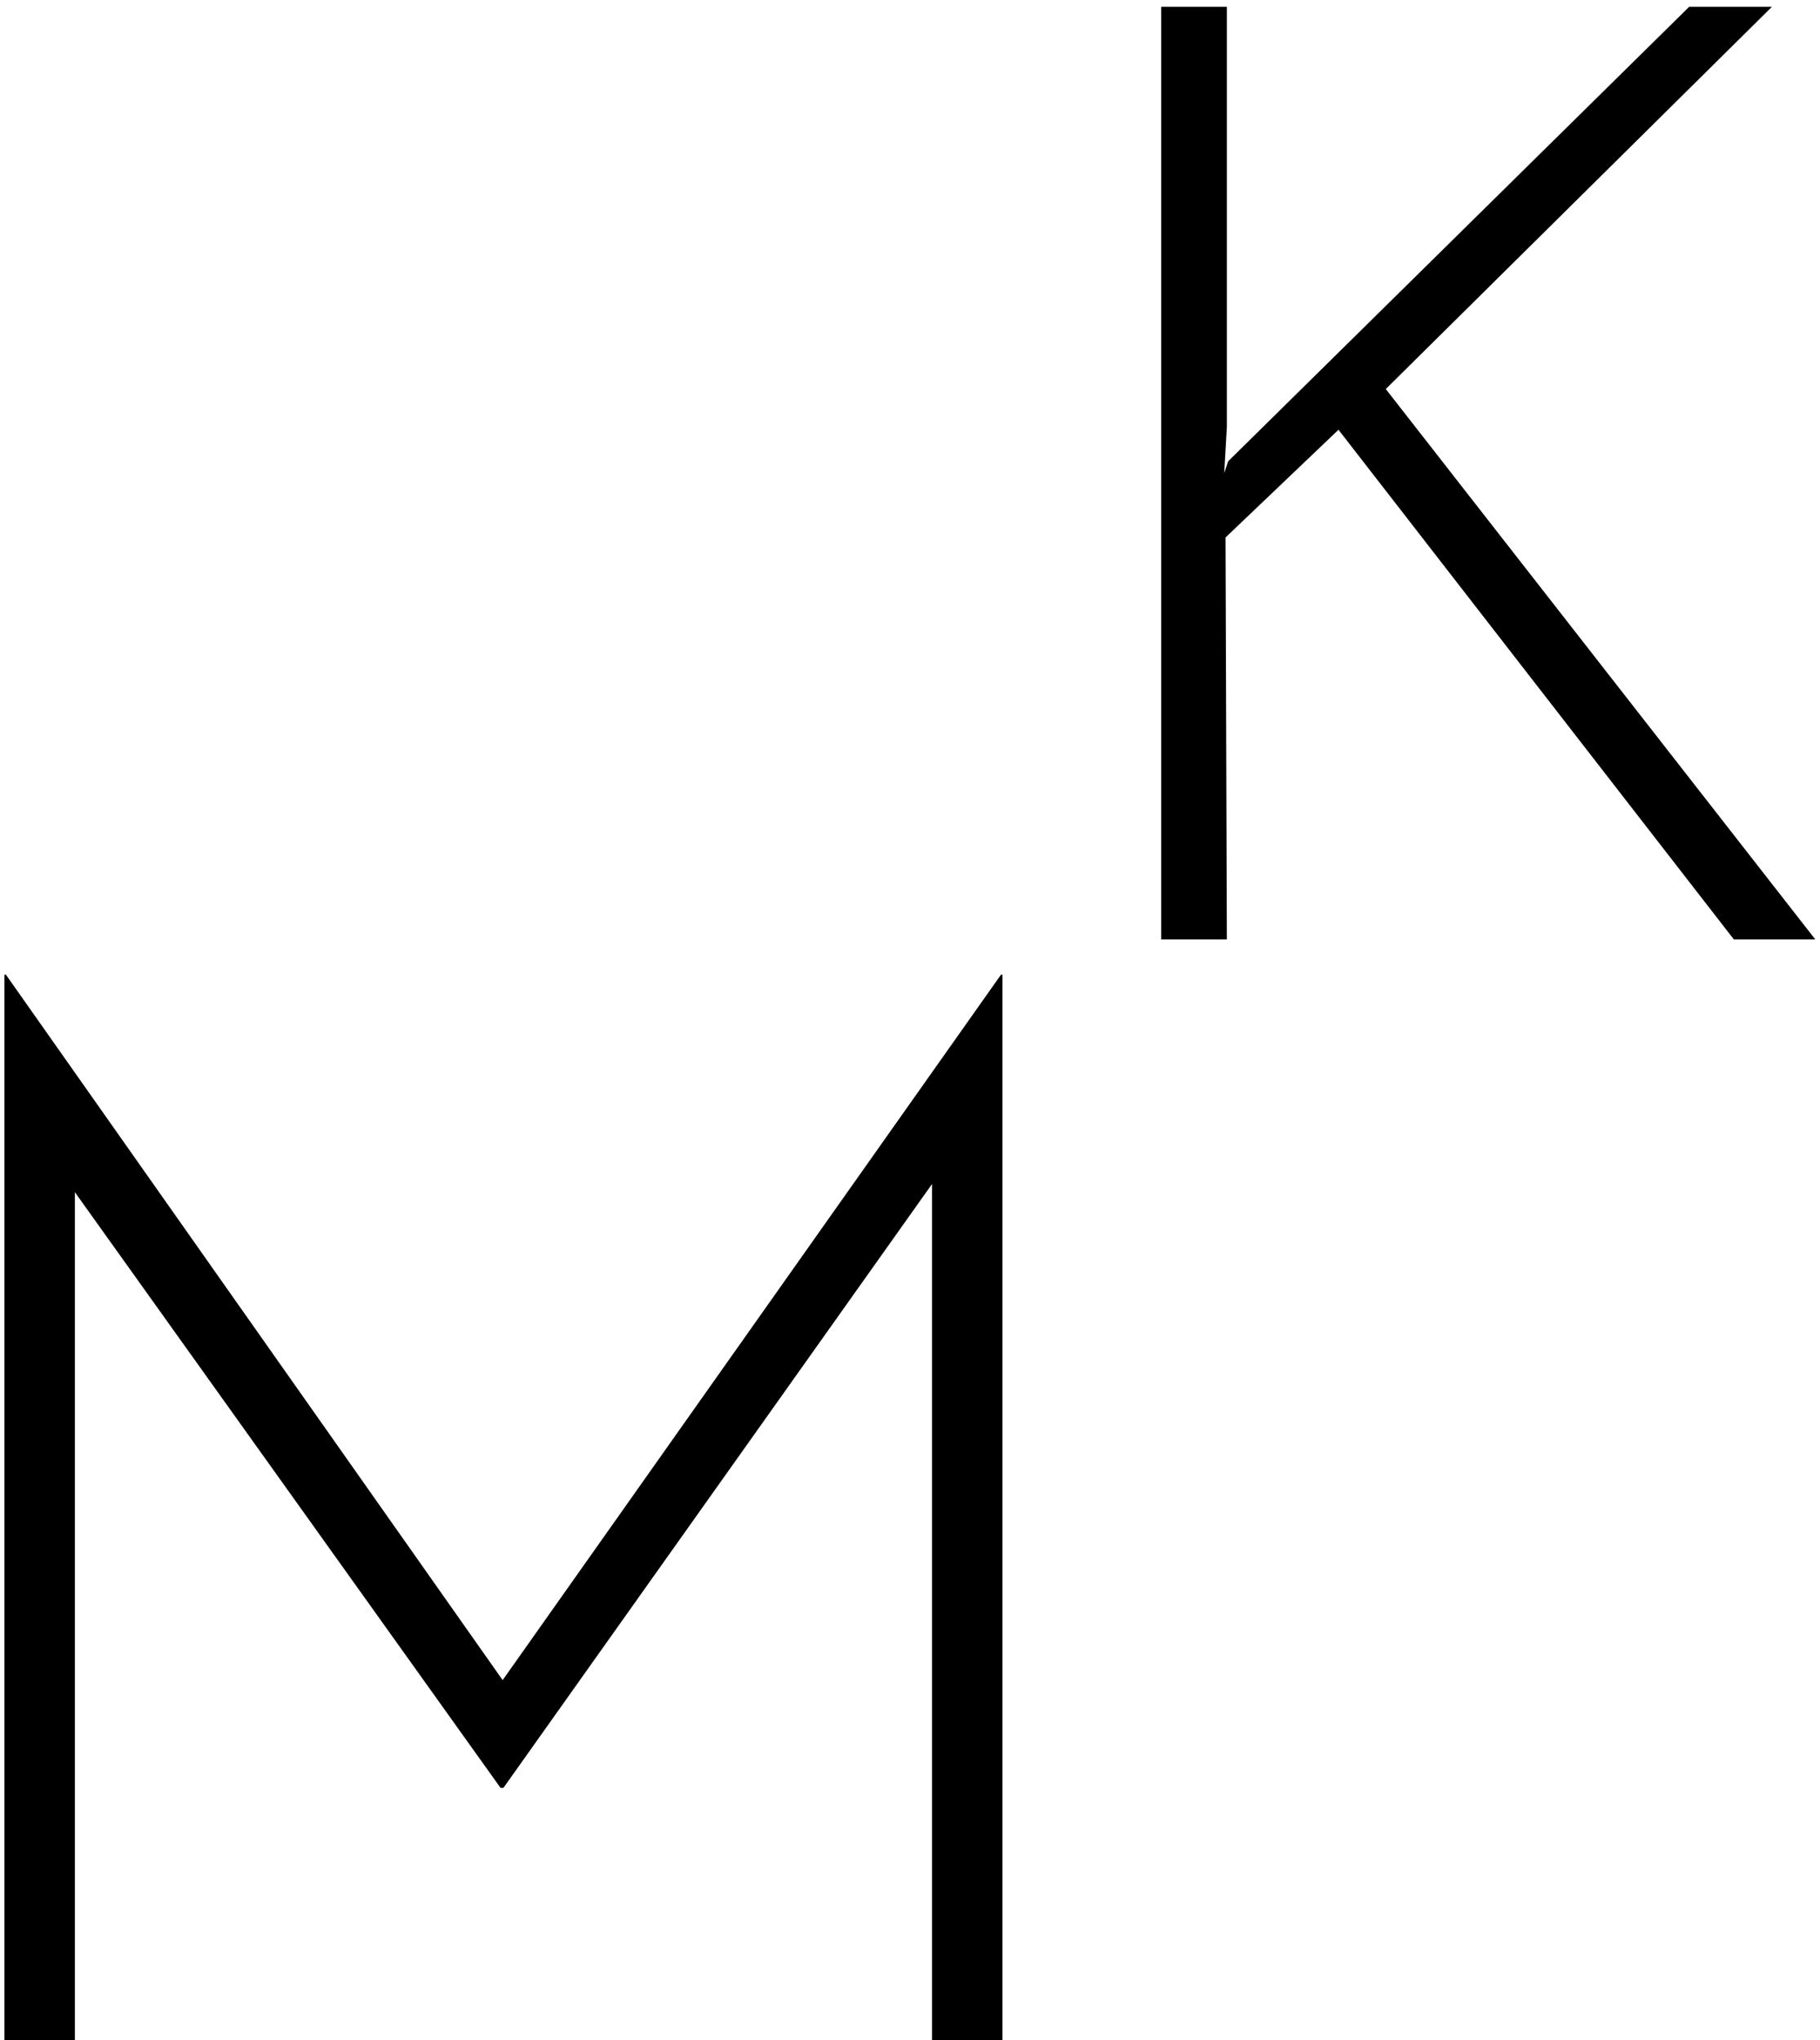
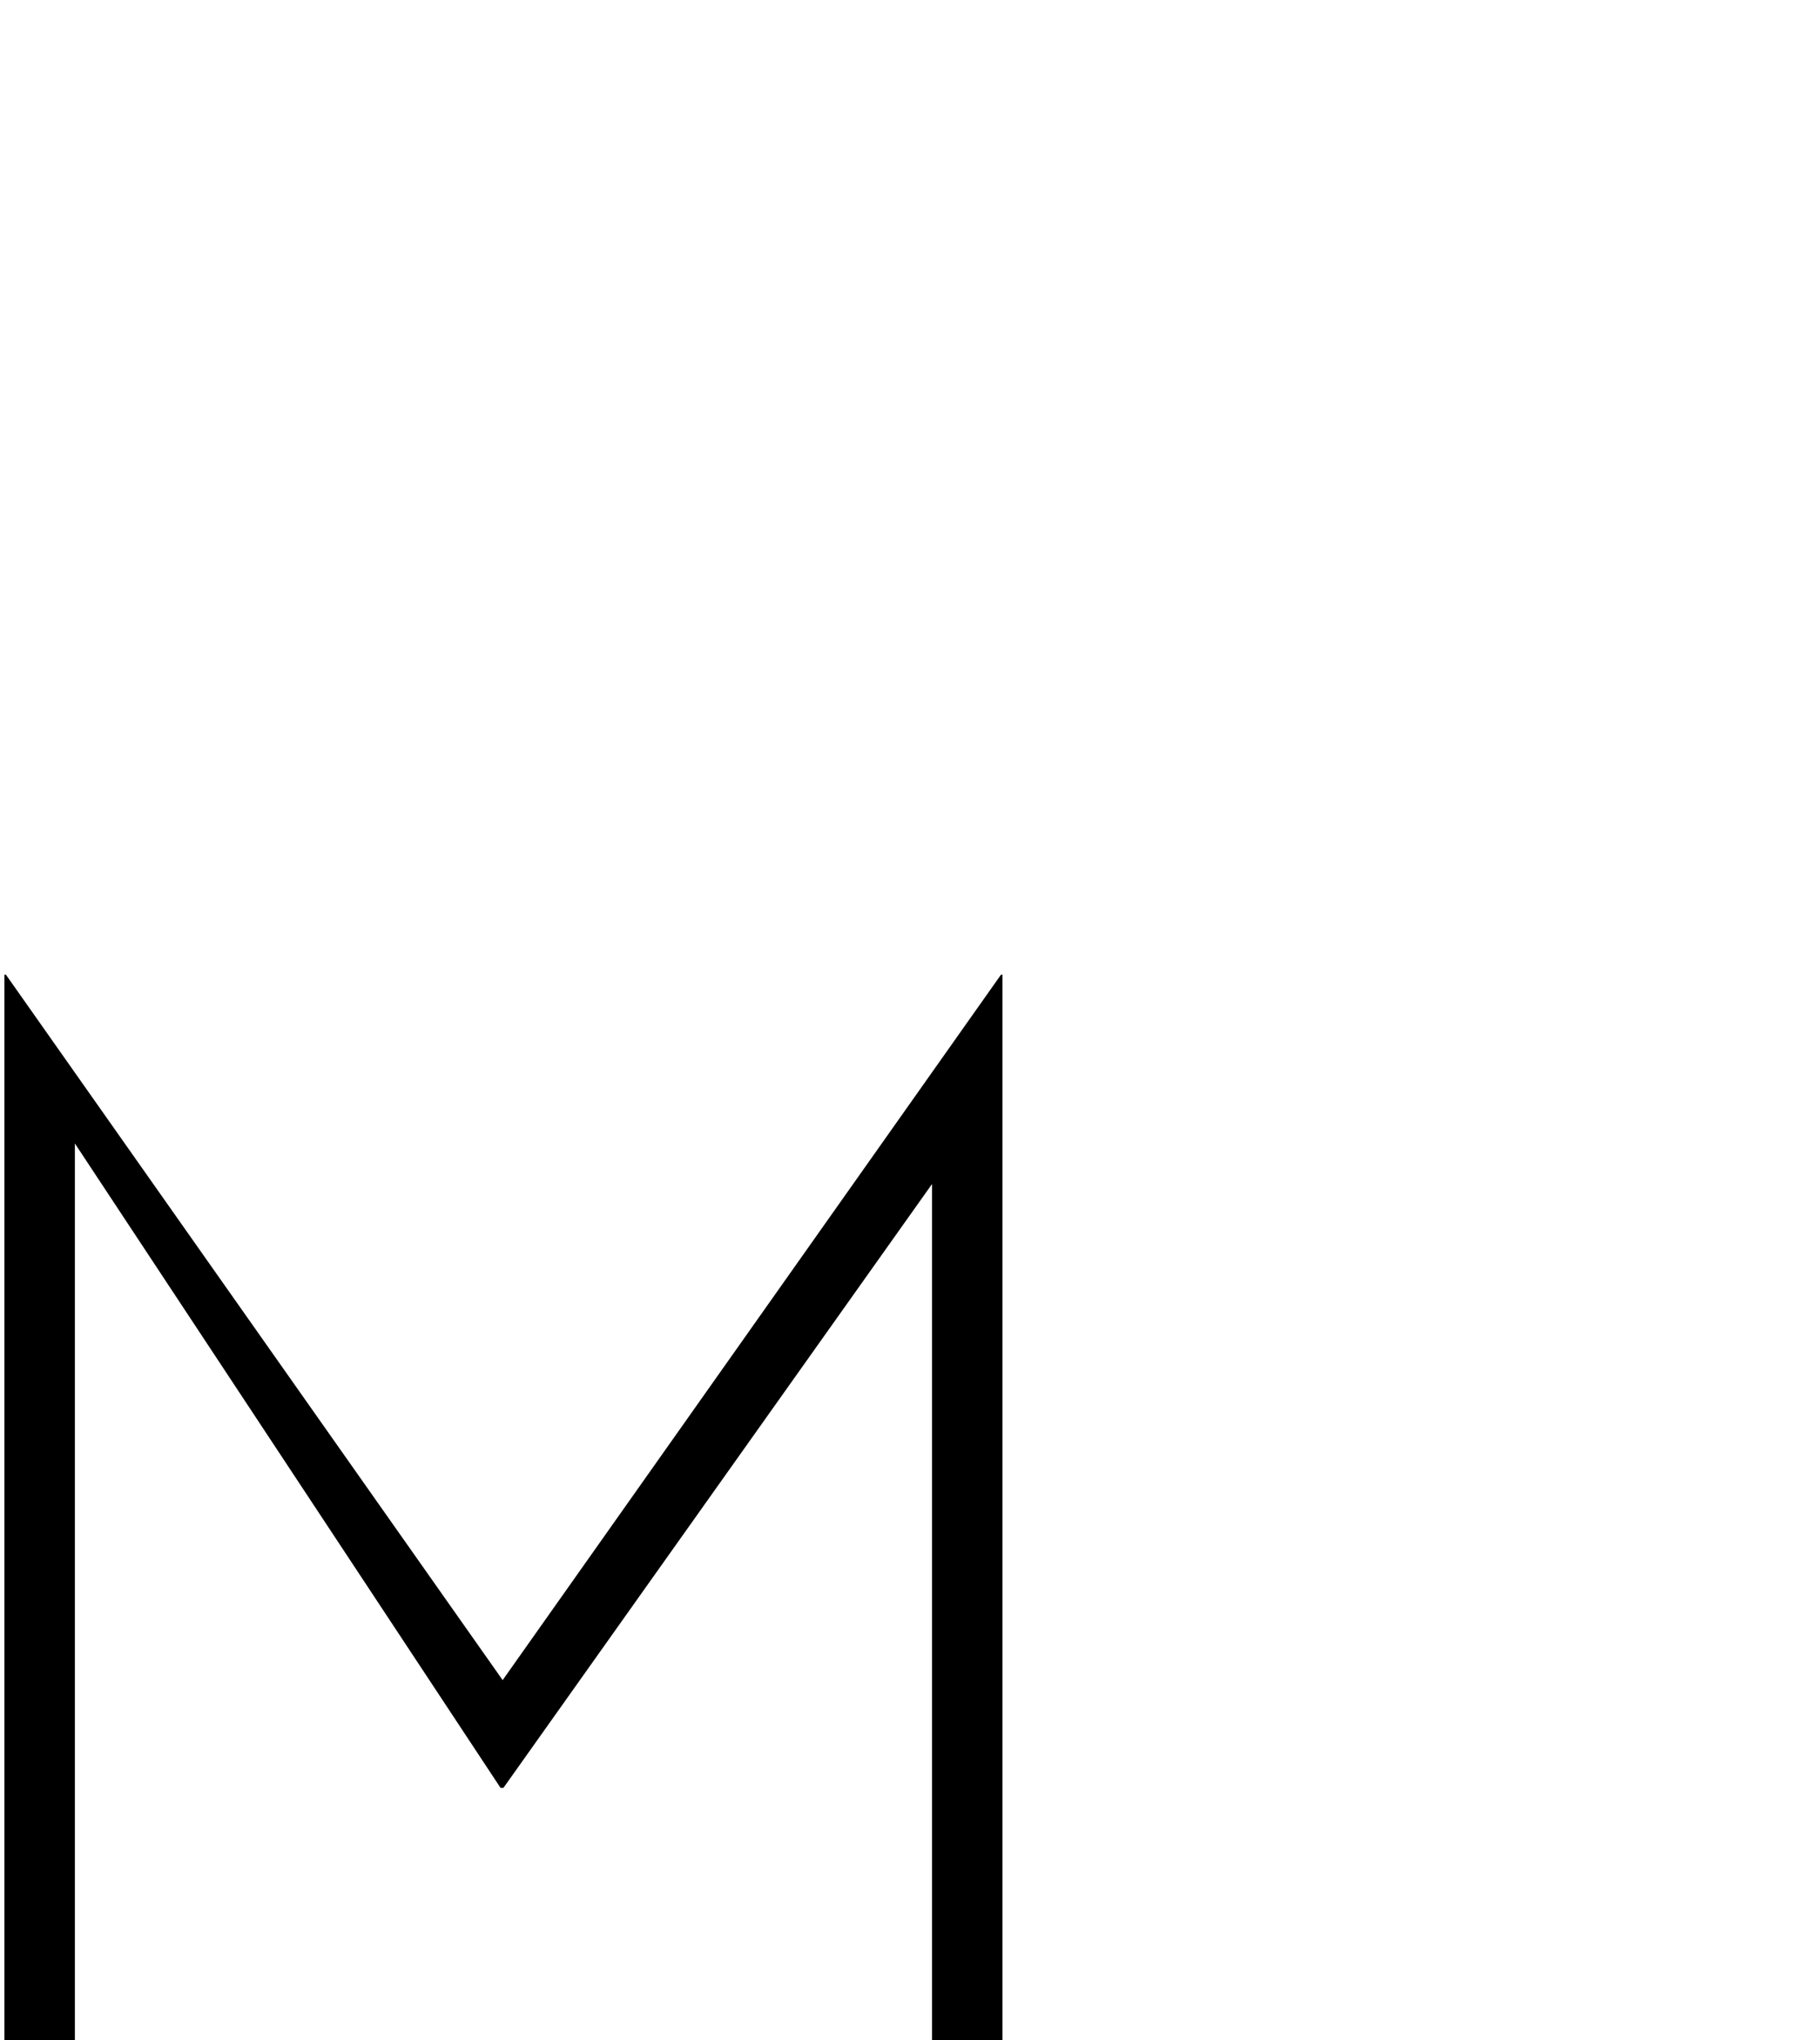
<svg xmlns="http://www.w3.org/2000/svg" width="124" height="139" viewBox="0 0 124 139" fill="none">
-   <path d="M83.588 29.099L83.409 32.231L83.677 31.426L115.088 0.462H120.726L94.416 26.504L123.679 64H118.131L91.194 29.278L83.498 36.616L83.588 64H79.113V0.462H83.588V29.099Z" fill="black" />
-   <path d="M0.301 139V66.4H0.401L35.401 116.1L33.301 115.8L68.201 66.4H68.301V139H63.501V77.7L63.901 80.1L34.301 121.8H34.101L4.301 80.1L5.101 77.9V139H0.301Z" fill="black" />
+   <path d="M0.301 139V66.4H0.401L35.401 116.1L33.301 115.8L68.201 66.4H68.301V139H63.501V77.7L63.901 80.1L34.301 121.8H34.101L5.101 77.9V139H0.301Z" fill="black" />
</svg>